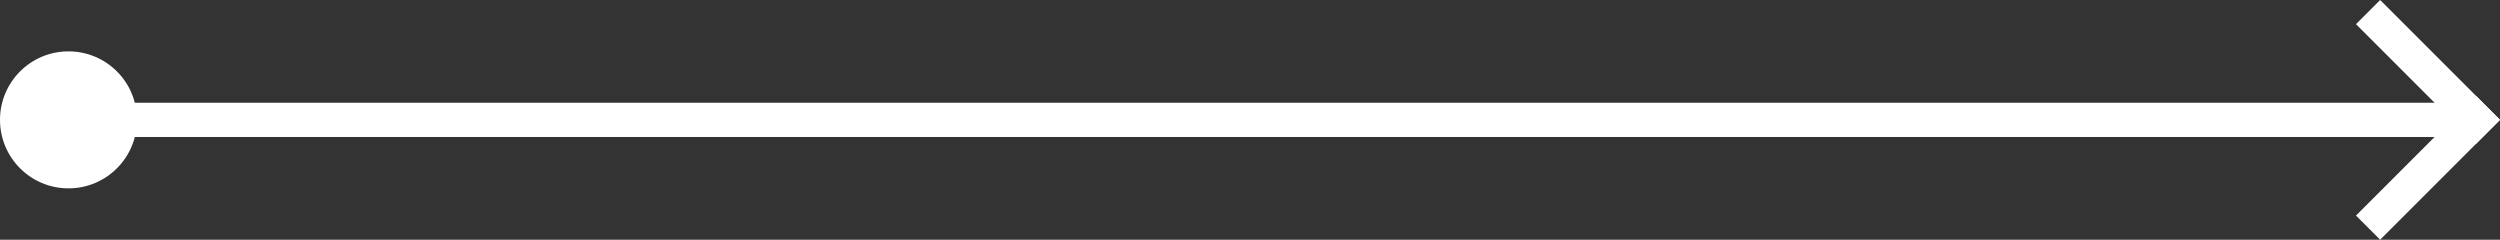
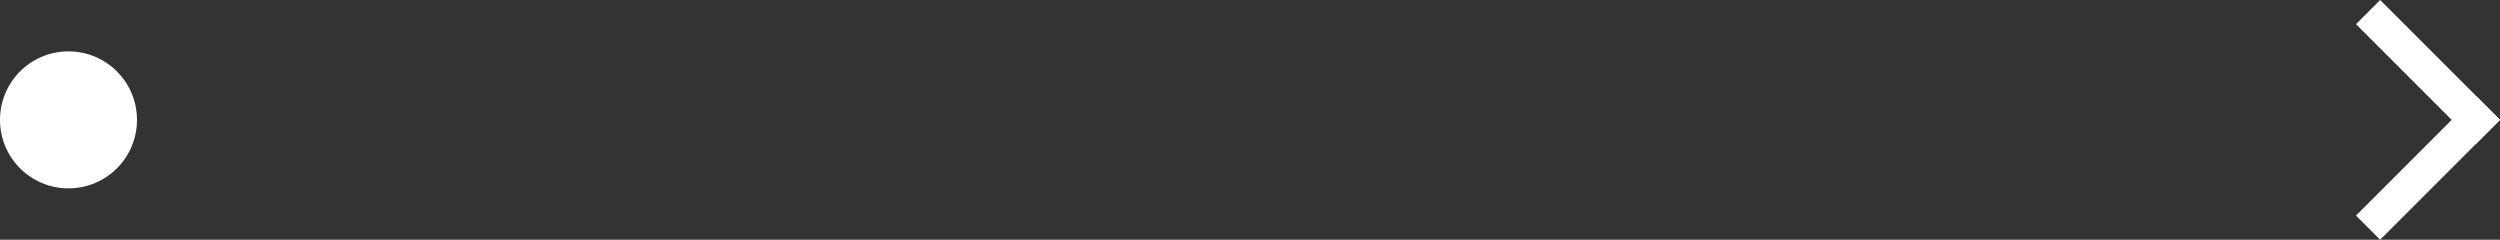
<svg xmlns="http://www.w3.org/2000/svg" id="Layer_1" data-name="Layer 1" viewBox="0 0 146 14">
  <rect x="0" y="0" width="146" height="14" fill="#333333" stroke="none" />
  <defs>
    <style>
      .cls-1 {
        fill: #fff;
      }
    </style>
  </defs>
  <path class="cls-1" d="M4,3h0c2.21,0,4,1.79,4,4h0c0,2.21-1.79,4-4,4h0C1.79,11,0,9.21,0,7H0C0,4.79,1.79,3,4,3Z" />
-   <rect class="cls-1" x="4" y="6" width="140" height="2" />
-   <path class="cls-1" d="M139,0l7,7-1.41,1.41-7-7,1.41-1.41Z" />
+   <path class="cls-1" d="M139,0l7,7-1.41,1.41-7-7,1.41-1.41" />
  <path class="cls-1" d="M137.59,12.59l7-7,1.41,1.41-7,7-1.41-1.41Z" />
</svg>